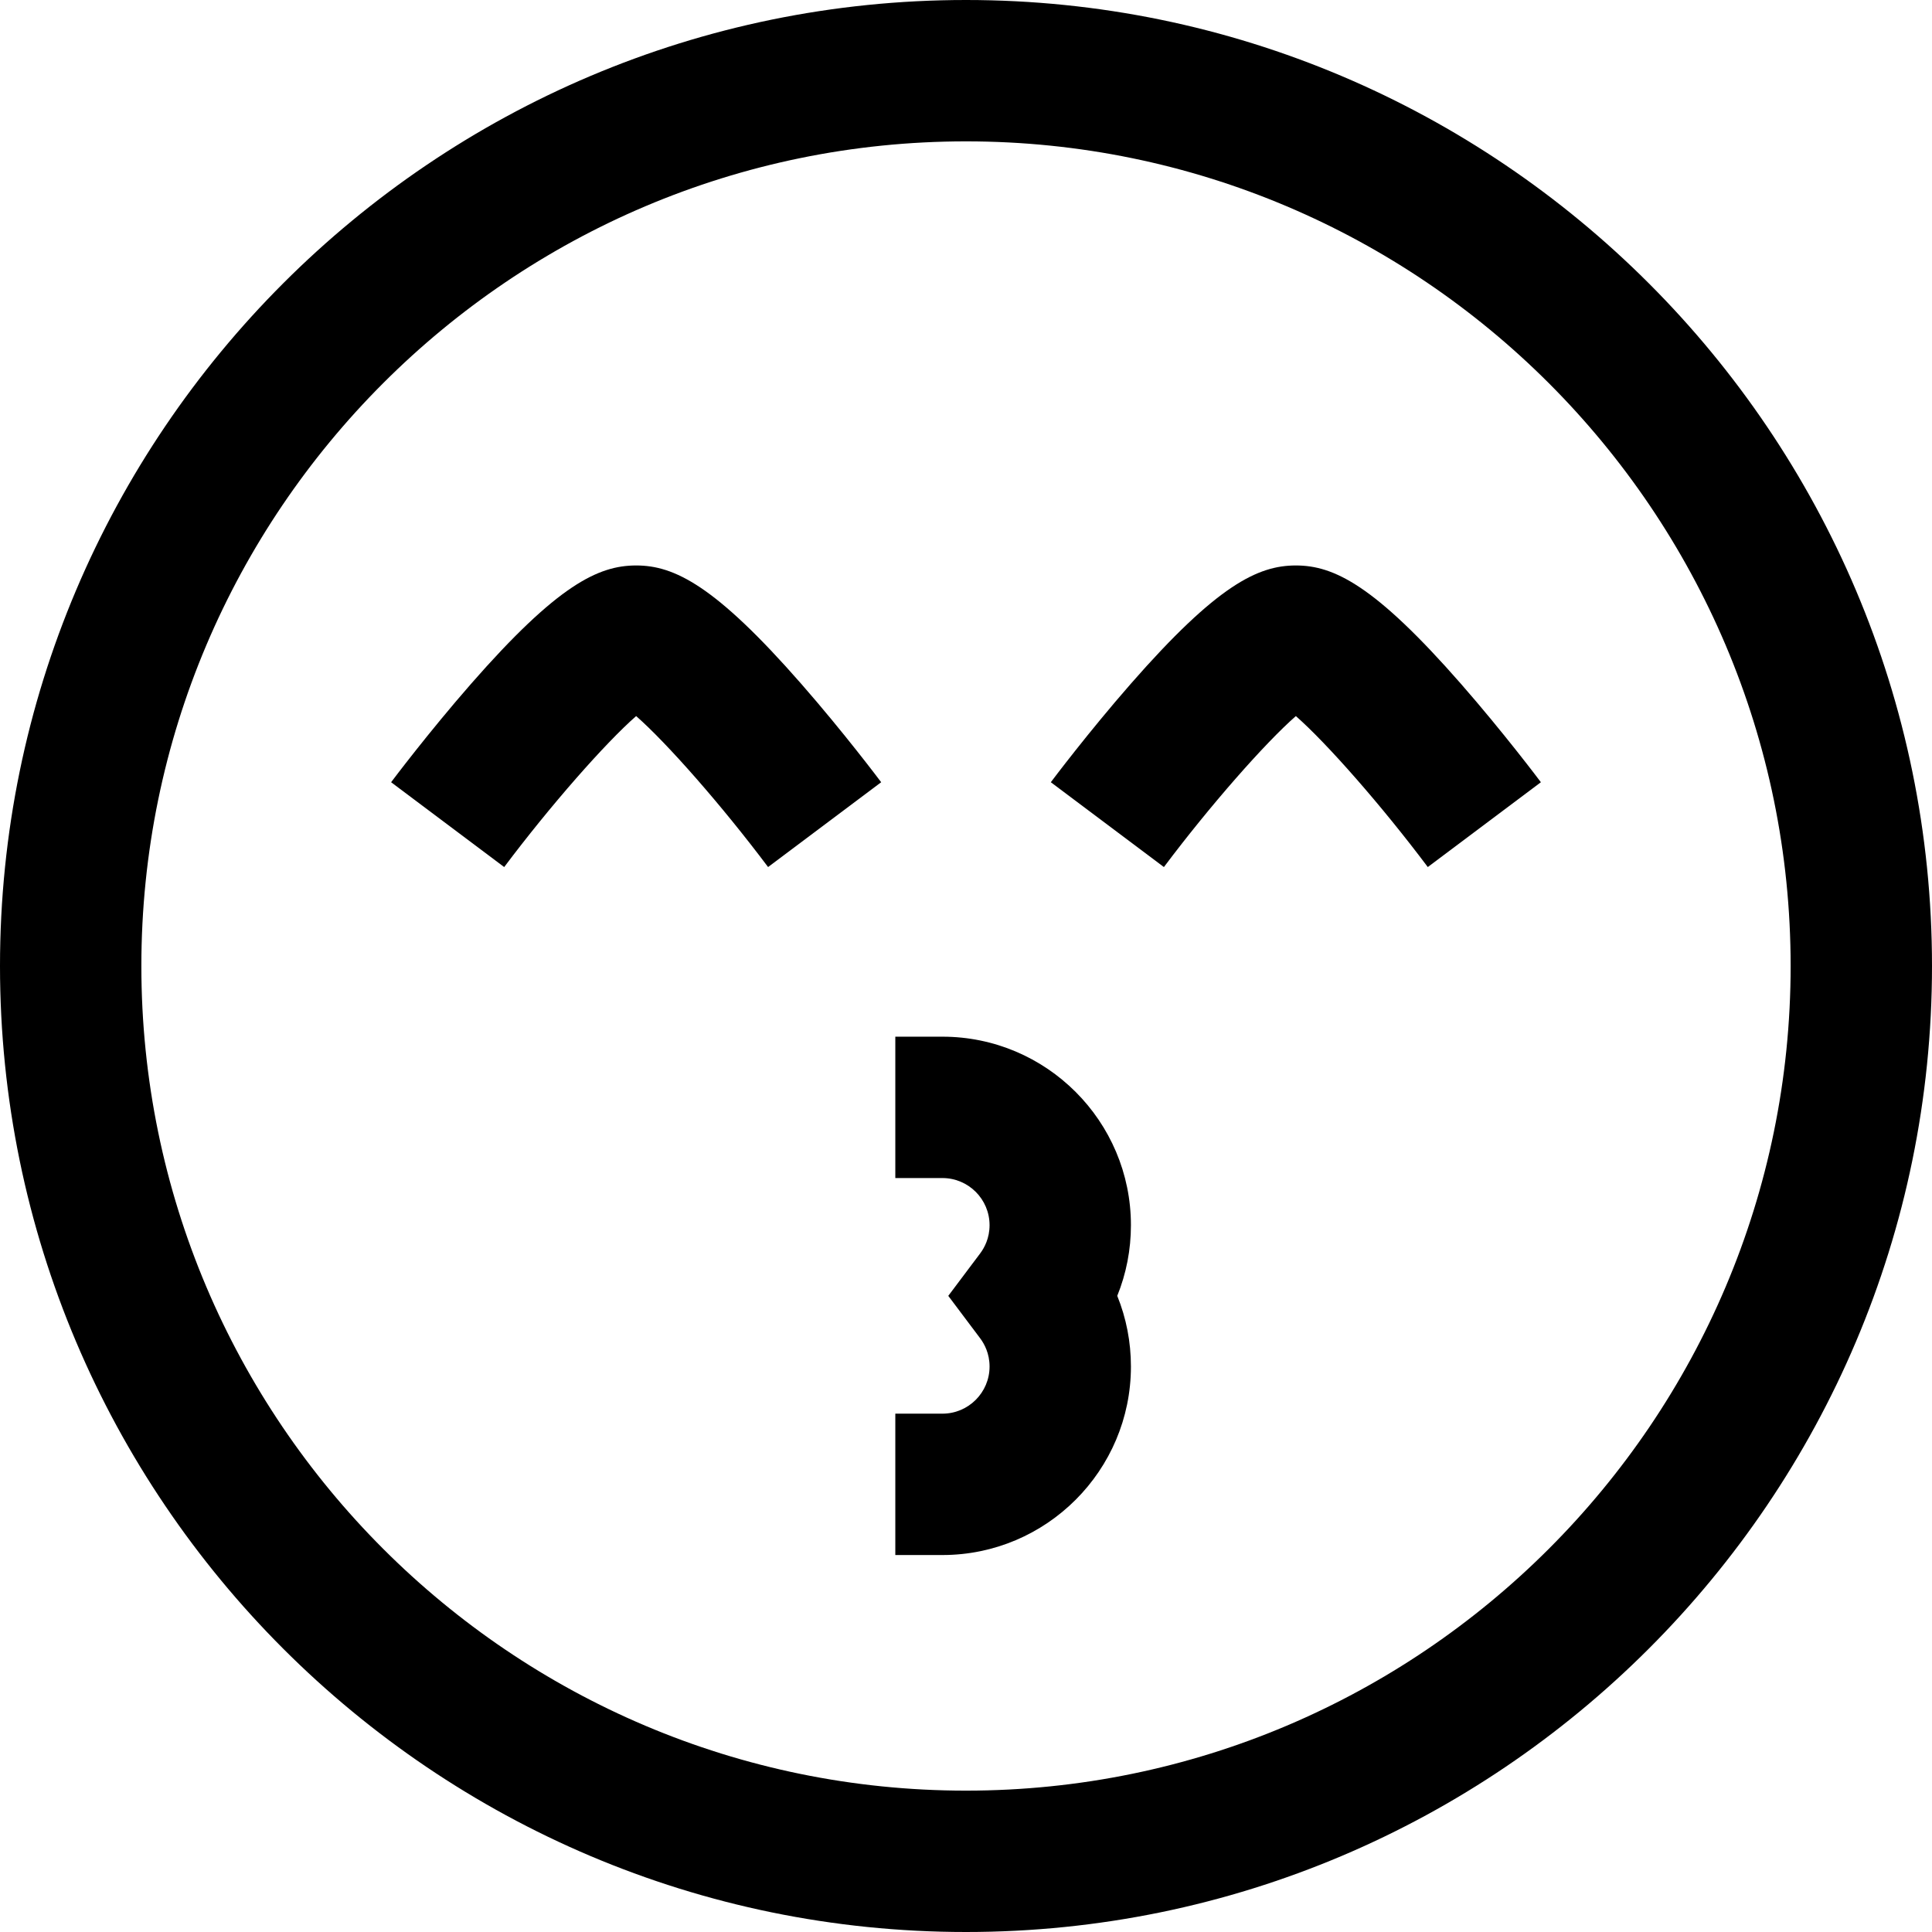
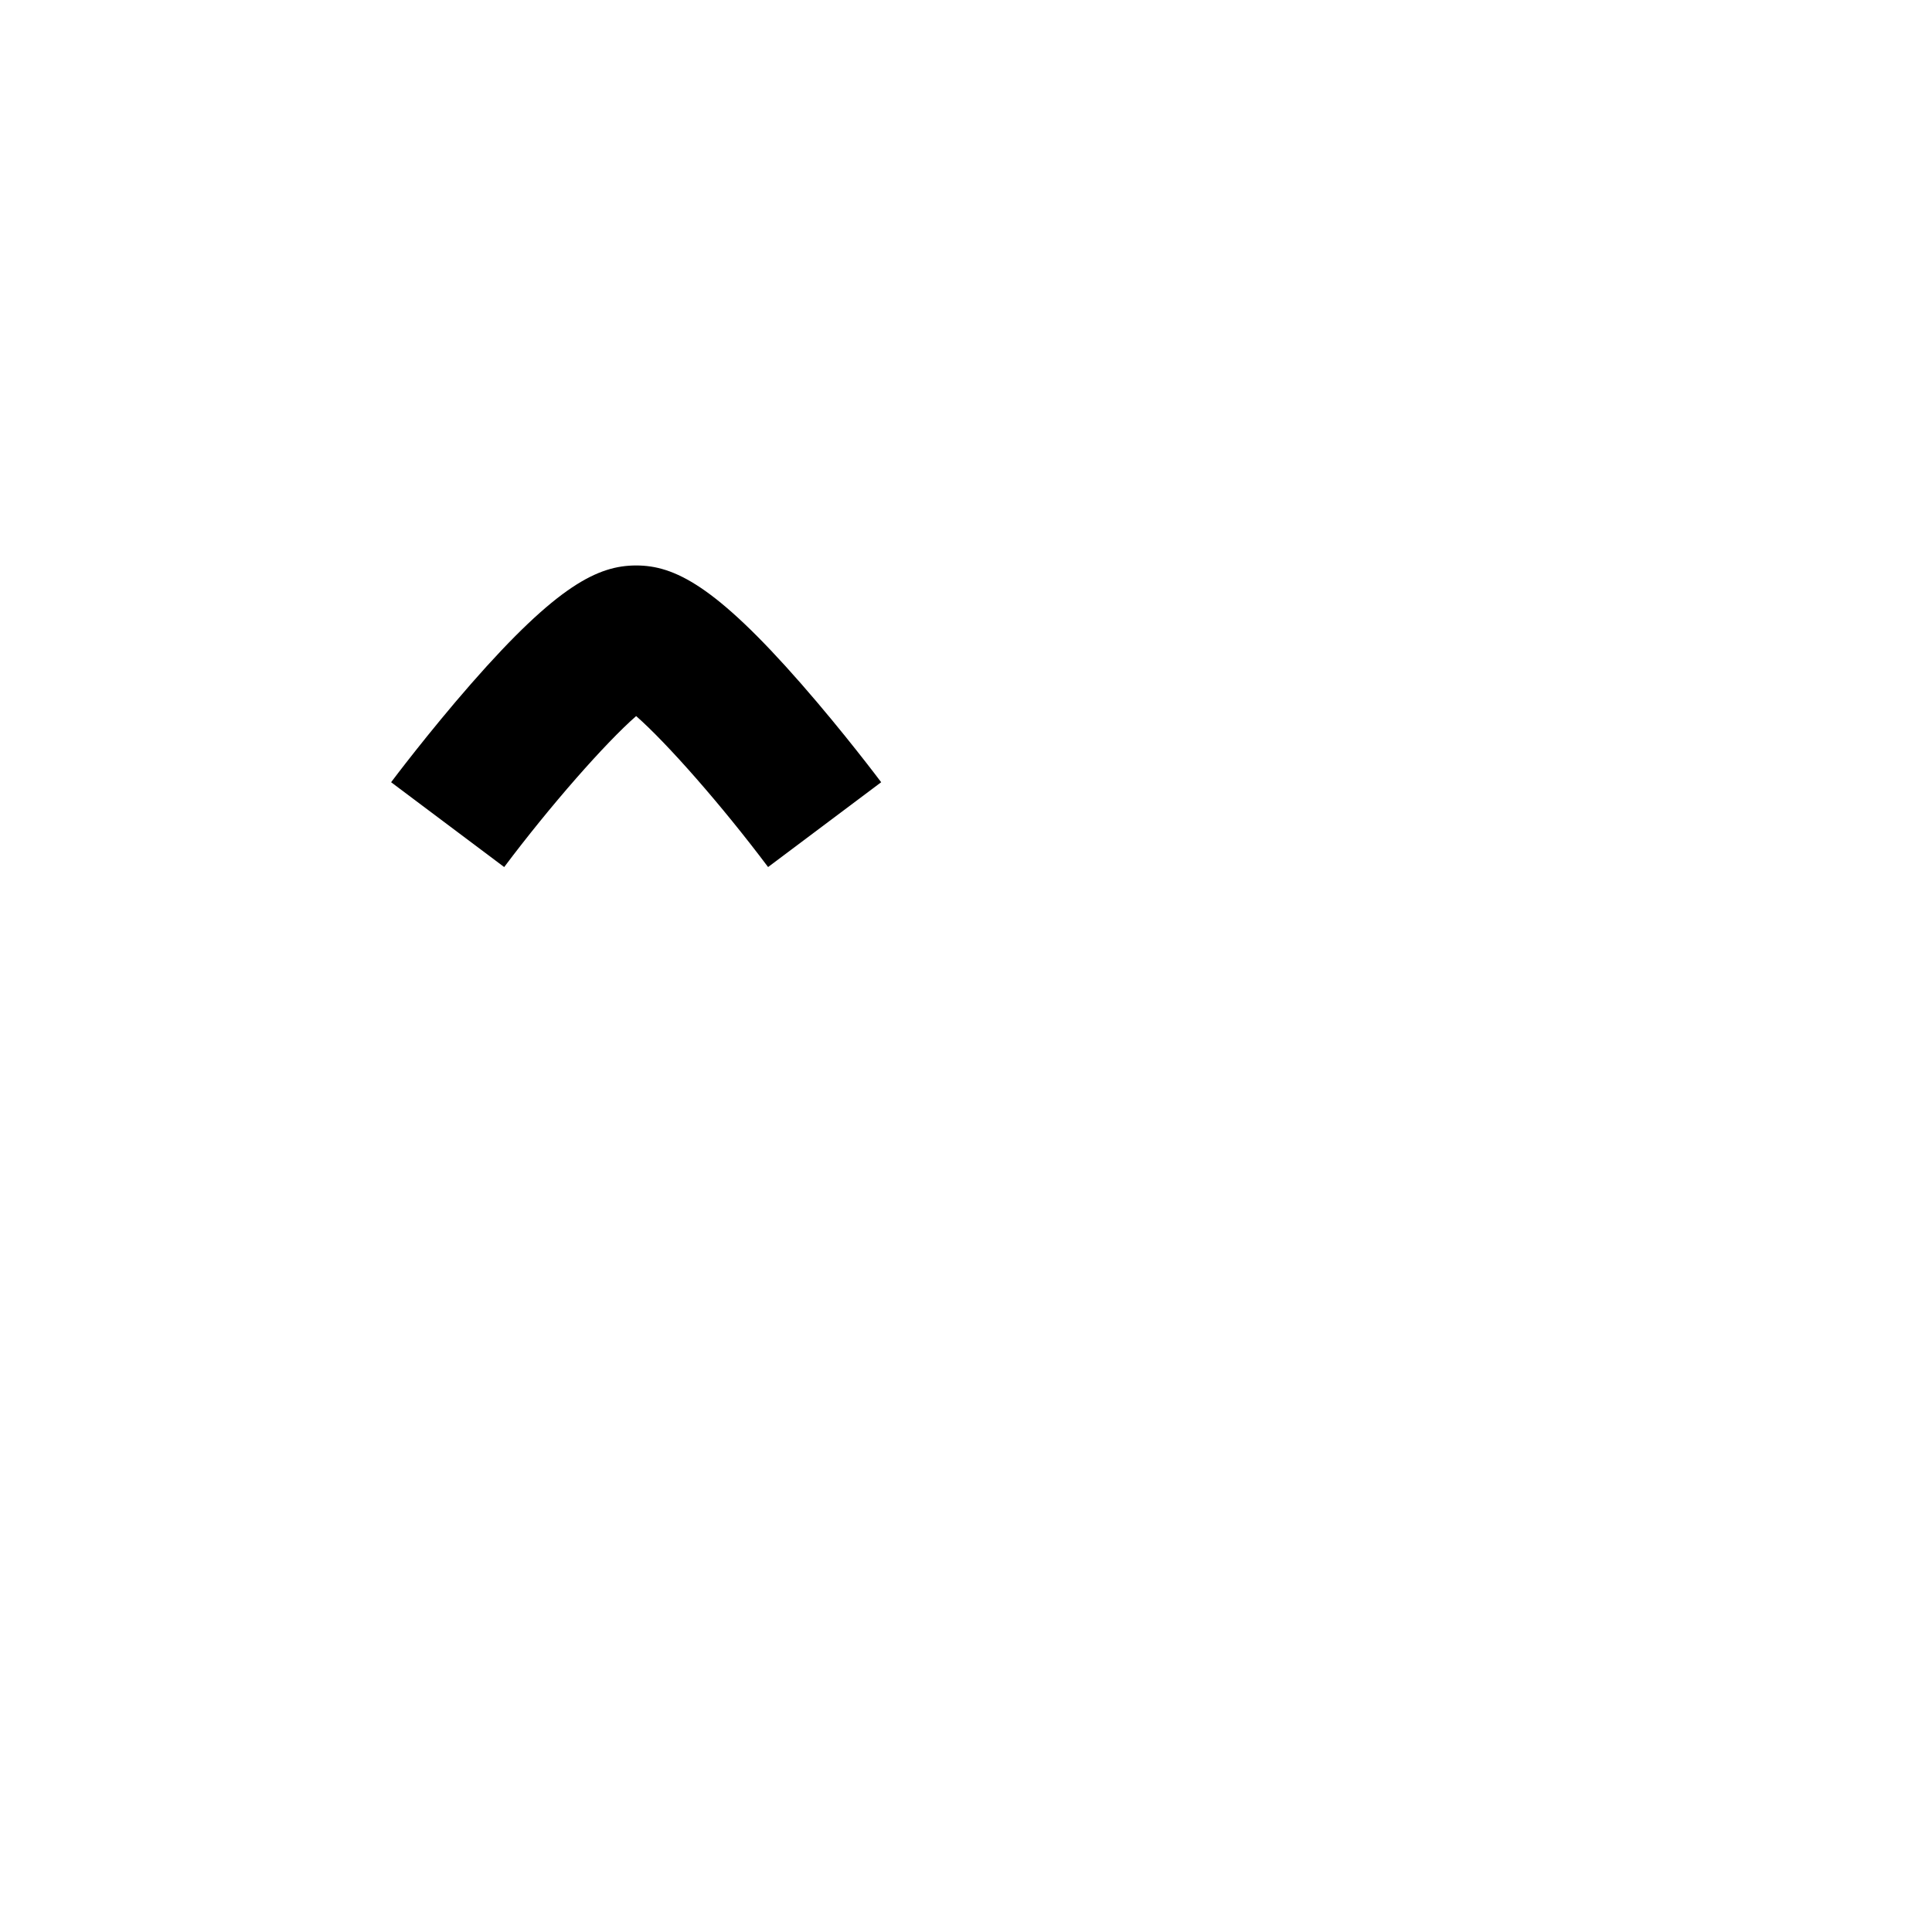
<svg xmlns="http://www.w3.org/2000/svg" version="1.1" id="Layer_1" x="0px" y="0px" viewBox="0 0 512 512" style="enable-background:new 0 0 512 512;" xml:space="preserve">
  <g>
    <g>
-       <path d="M256,0C114.84,0,0,114.84,0,256s114.84,256,256,256c141.158,0,256-114.84,256-256S397.158,0,256,0z M256,474.537    c-120.501,0-218.537-98.036-218.537-218.537S135.499,37.463,256,37.463S474.537,135.499,474.537,256S376.501,474.537,256,474.537z    " />
-     </g>
+       </g>
  </g>
  <g>
    <g>
-       <path d="M299.707,324.683c0-27.543-22.408-49.951-49.951-49.951h-12.488v37.463h12.488c6.886,0,12.488,5.602,12.488,12.488    c0,3.445-1.354,5.97-2.489,7.483l-8.451,11.249l8.451,11.249c1.135,1.512,2.489,4.039,2.489,7.483    c0,6.886-5.602,12.488-12.488,12.488h-12.488v37.463h12.488c27.543,0,49.951-22.408,49.951-49.951    c0-6.516-1.234-12.839-3.623-18.732C298.474,337.522,299.707,331.199,299.707,324.683z" />
-     </g>
+       </g>
  </g>
  <g>
    <g>
      <path d="M212.341,181.227c-22.859-26.124-33.69-31.373-43.756-31.373c-10.066,0-20.897,5.249-43.756,31.373    c-11.261,12.87-20.781,25.538-21.181,26.071l29.968,22.481c12.302-16.391,26.836-32.892,34.968-40.012    c8.132,7.121,22.665,23.621,34.966,40.01l29.971-22.478C233.122,206.764,223.603,194.097,212.341,181.227z" />
    </g>
  </g>
  <g>
    <g>
-       <path d="M387.171,181.227c-22.86-26.124-33.691-31.373-43.756-31.373c-10.065,0-20.896,5.249-43.756,31.373    c-11.263,12.87-20.781,25.538-21.181,26.071l29.969,22.481c12.302-16.391,26.834-32.892,34.967-40.012    c8.133,7.121,22.665,23.621,34.966,40.01l29.971-22.478C407.952,206.764,398.433,194.097,387.171,181.227z" />
-     </g>
+       </g>
  </g>
  <g>
</g>
  <g>
</g>
  <g>
</g>
  <g>
</g>
  <g>
</g>
  <g>
</g>
  <g>
</g>
  <g>
</g>
  <g>
</g>
  <g>
</g>
  <g>
</g>
  <g>
</g>
  <g>
</g>
  <g>
</g>
  <g>
</g>
</svg>